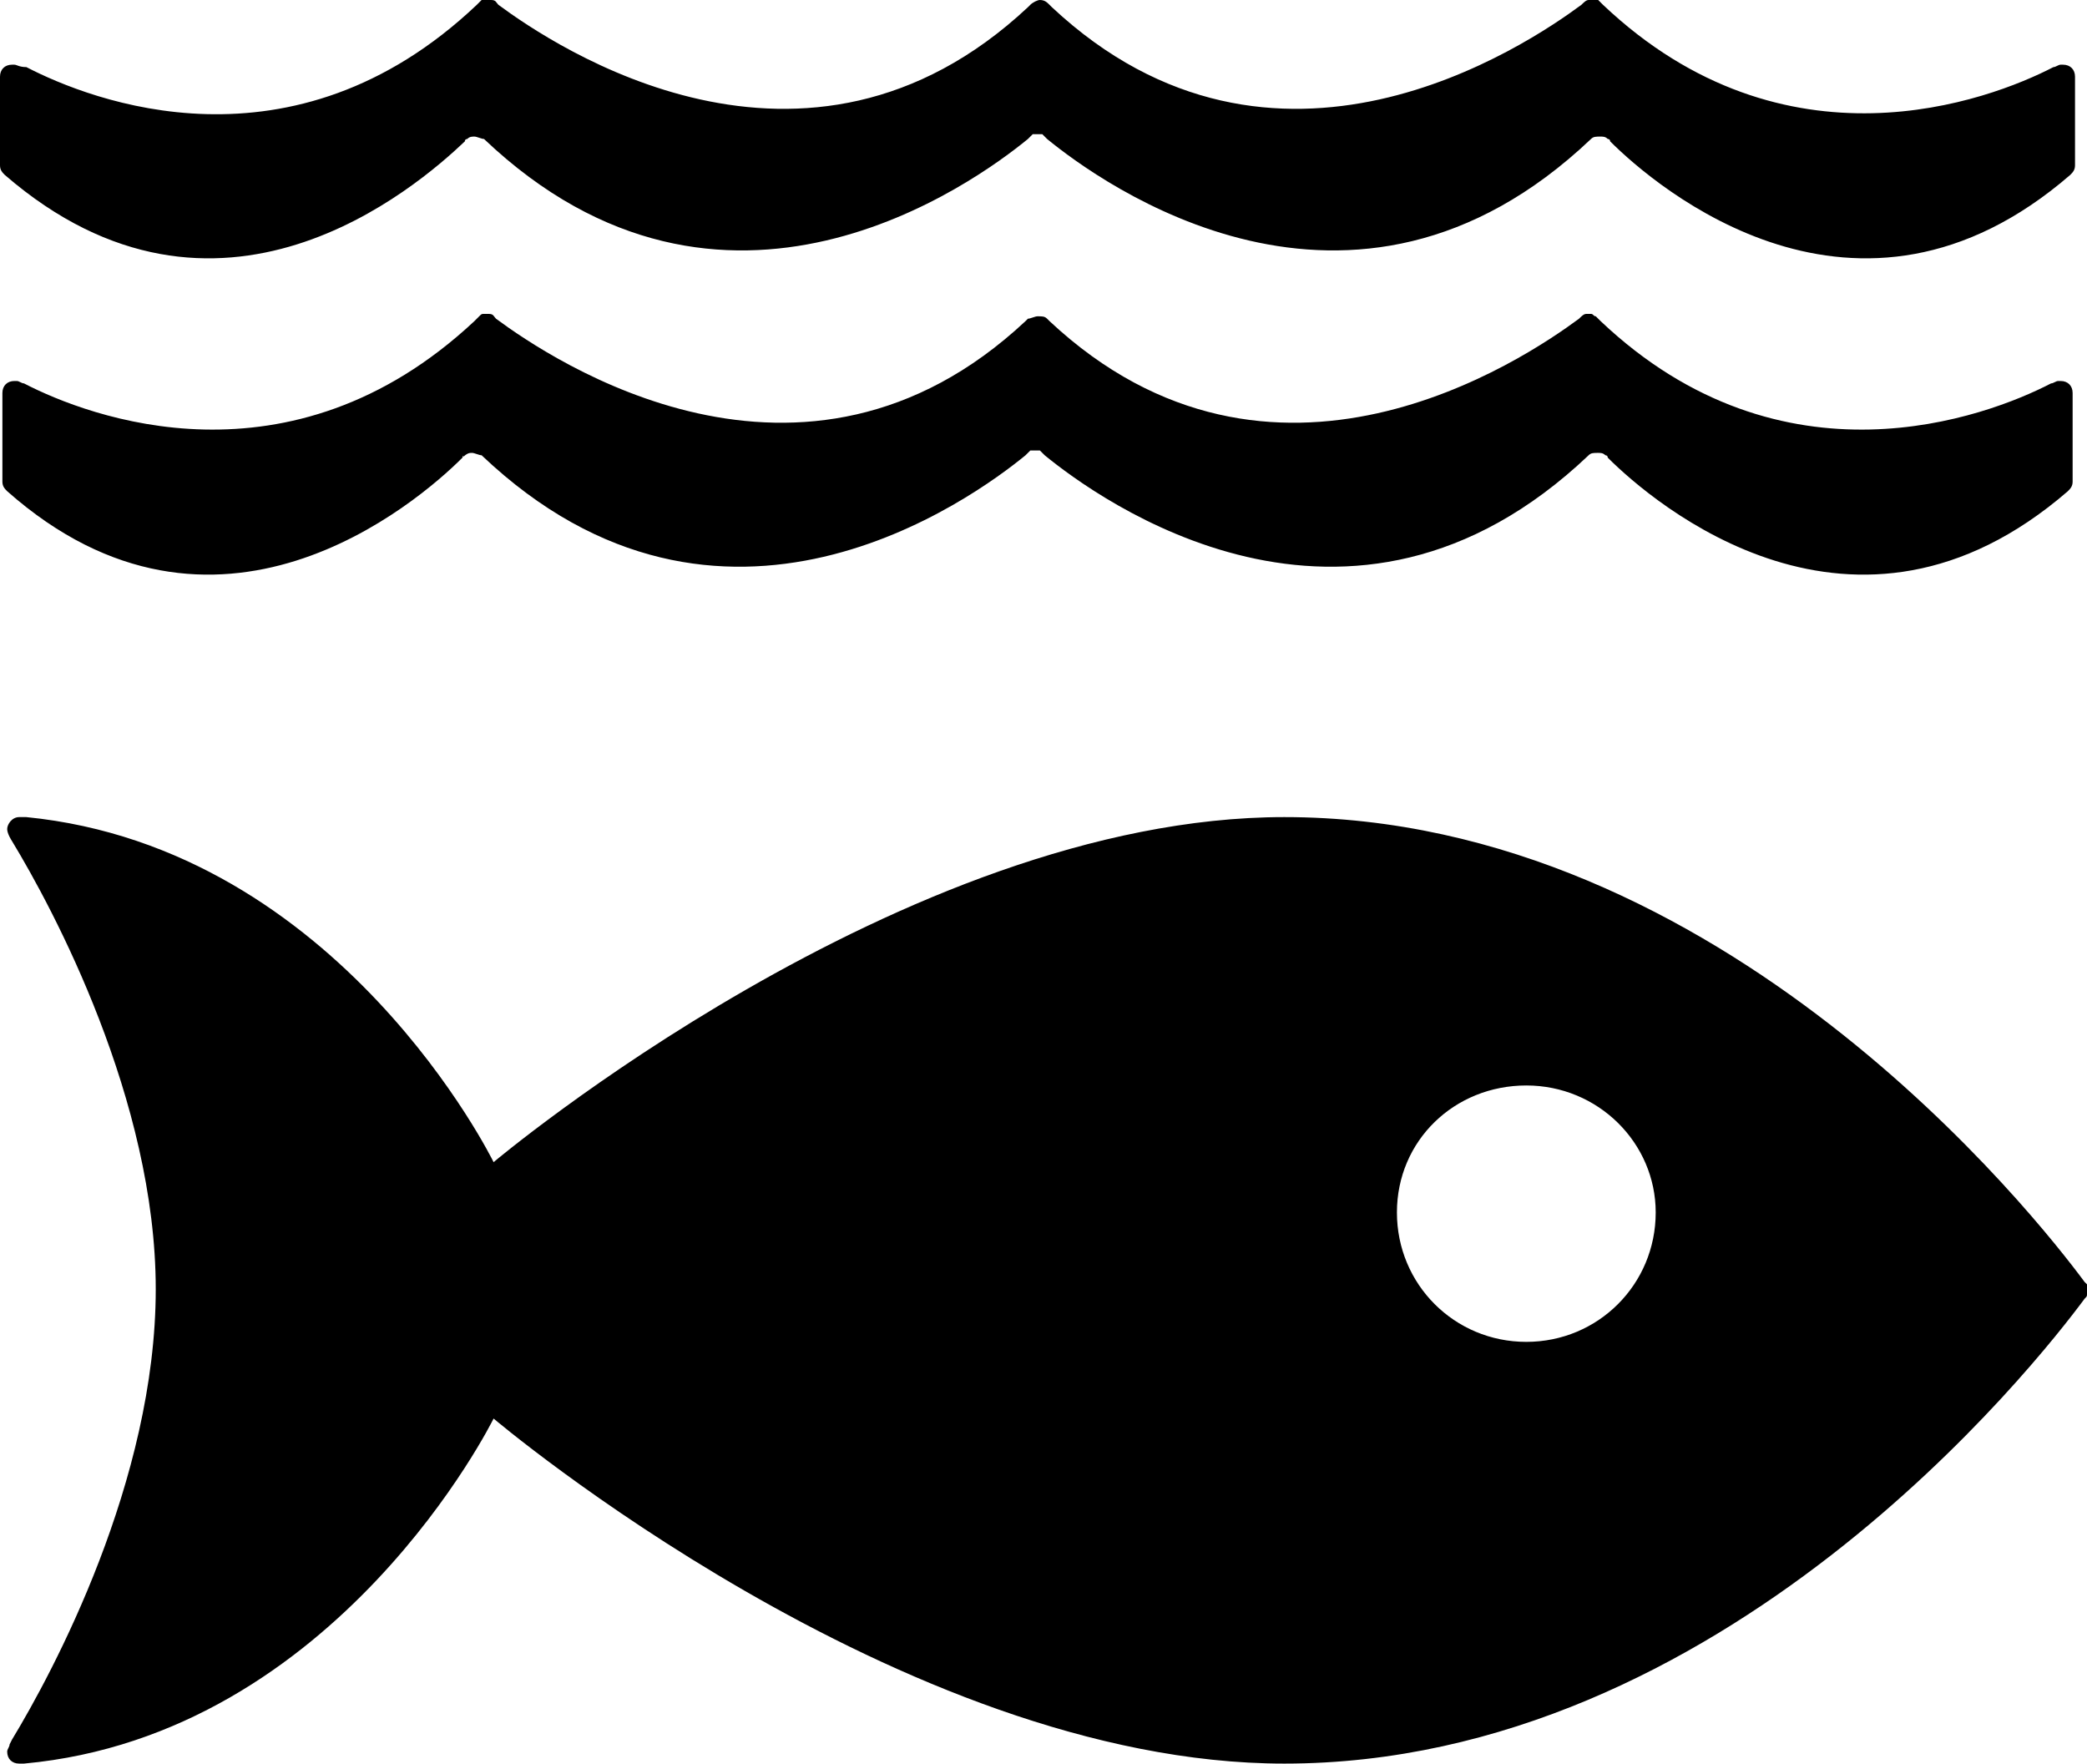
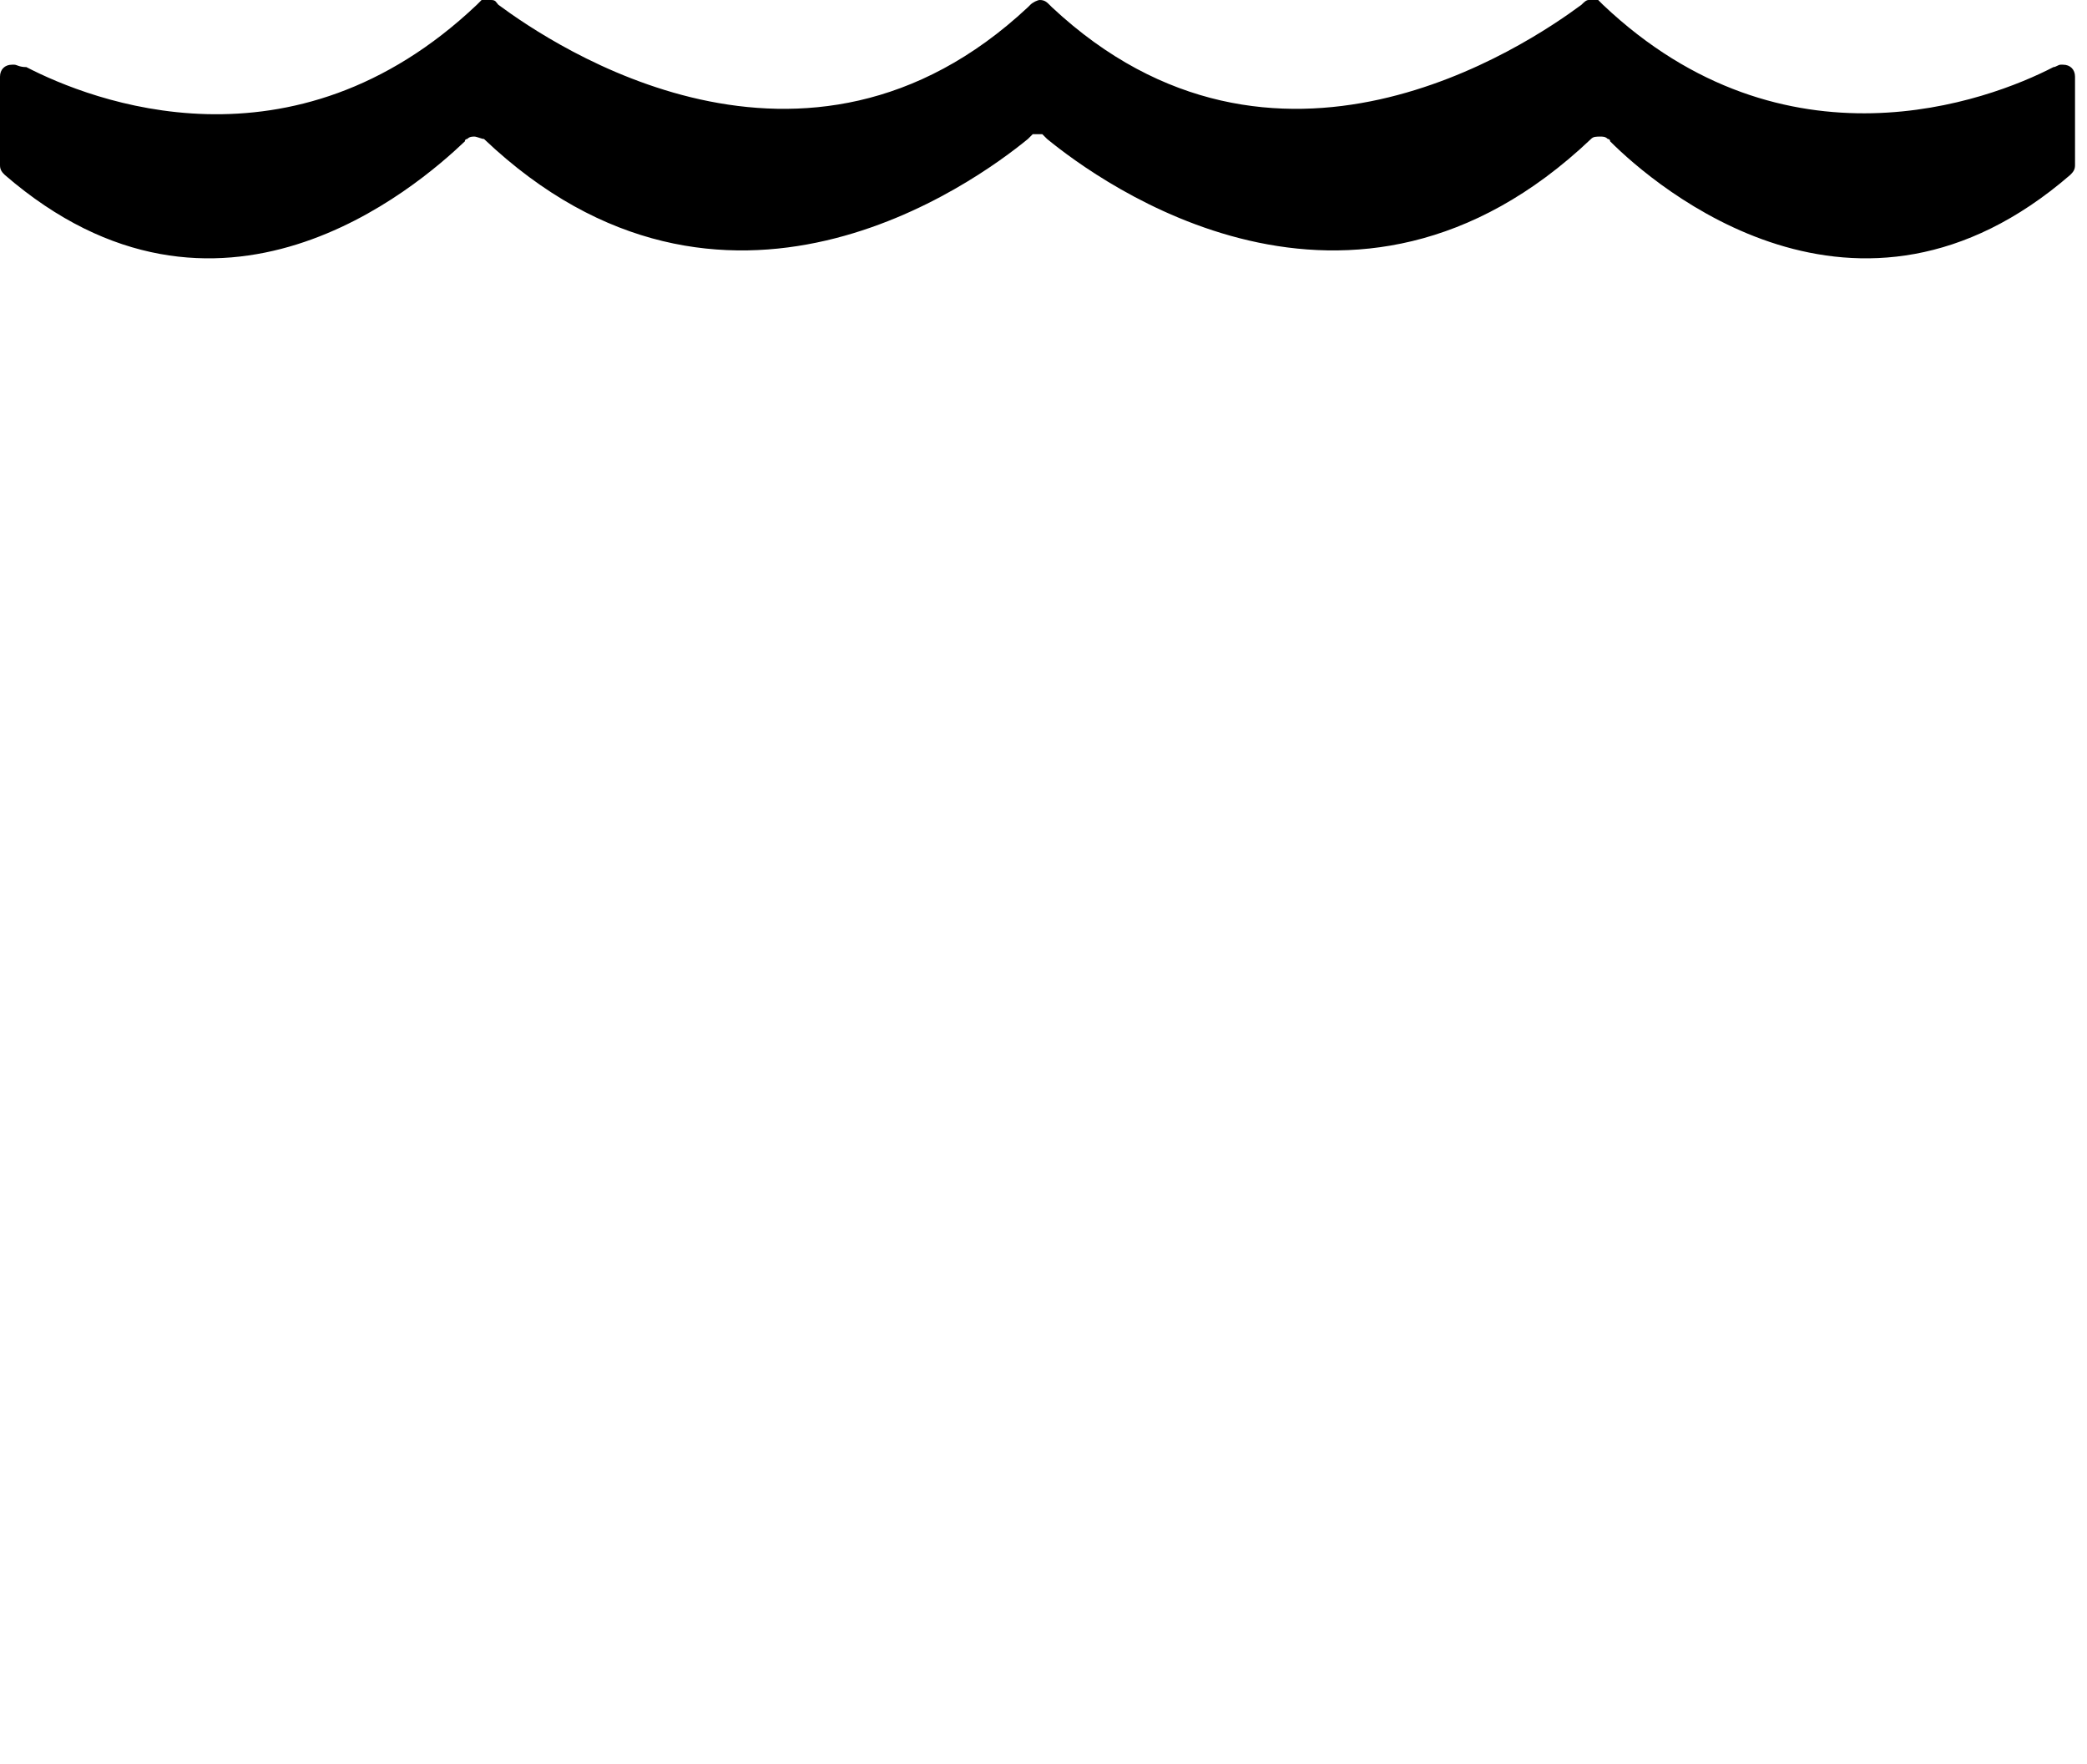
<svg xmlns="http://www.w3.org/2000/svg" fill="#000000" height="73.6" preserveAspectRatio="xMidYMid meet" version="1" viewBox="0.0 0.0 87.1 73.6" width="87.1" zoomAndPan="magnify">
  <g fill="#000000" id="change1_1">
    <path d="M19.4,5.9c0-0.1,0.1-0.1,0.1-0.1c0.1-0.1,0.2-0.1,0.3-0.1s0.3,0.1,0.4,0.1c10,9.5,20.5,1.8,22.7,0l0.2-0.2 h0.4l0.2,0.2c2.2,1.8,12.7,9.5,22.7,0c0.1-0.1,0.2-0.1,0.4-0.1c0.1,0,0.2,0,0.3,0.1c0.1,0,0.1,0.1,0.1,0.1 c1.9,1.9,10.3,9.1,19.2,1.4c0.1-0.1,0.2-0.2,0.2-0.4V3.2c0-0.3-0.2-0.5-0.5-0.5H86c-0.1,0-0.2,0.1-0.3,0.1 C83,4.2,74.5,7.4,66.9,0.2L66.7,0h-0.4c-0.1,0-0.2,0.1-0.3,0.2C63.7,1.9,53.2,9,43.9,0.3l-0.1-0.1C43.7,0.1,43.6,0,43.4,0 c-0.1,0-0.3,0.1-0.4,0.2l-0.1,0.1C33.6,9,23.1,1.9,20.8,0.2C20.7,0.1,20.7,0,20.5,0h-0.4l-0.2,0.2c-7.7,7.3-16.1,4-18.8,2.6 c-0.3,0-0.4-0.1-0.5-0.1h0H0.5C0.2,2.7,0,2.9,0,3.2v3.7c0,0.2,0.1,0.3,0.2,0.4C9.1,15,17.4,7.8,19.4,5.9z" fill="inherit" />
-     <path d="M19.3,19.1L19.3,19.1C19.3,19,19.4,19,19.3,19.1c0.2-0.2,0.3-0.2,0.4-0.2S20,19,20.1,19 c10,9.5,20.5,1.8,22.7,0l0.2-0.2h0.4l0.2,0.2c2.2,1.8,12.7,9.5,22.7,0c0.1-0.1,0.2-0.1,0.4-0.1c0.1,0,0.2,0,0.3,0.1 c0.1,0,0.1,0.1,0.1,0.1c1.9,1.9,10.3,9.1,19.2,1.4c0.1-0.1,0.2-0.2,0.2-0.4v-3.7c0-0.3-0.2-0.5-0.5-0.5h-0.1 c-0.1,0-0.2,0.1-0.3,0.1c-2.7,1.4-11.2,4.6-18.8-2.6l-0.2-0.2c-0.1,0-0.1-0.1-0.2-0.1h-0.2c-0.1,0-0.2,0.1-0.3,0.2 c-2.3,1.7-12.8,8.8-22.1,0.1l-0.1-0.1c-0.1-0.1-0.2-0.1-0.4-0.1c-0.1,0-0.3,0.1-0.4,0.1l-0.1,0.1C33.5,22.1,23,15,20.7,13.3 c-0.1-0.1-0.1-0.2-0.3-0.2h-0.2c-0.1,0-0.1,0-0.2,0.1l-0.2,0.2C12.1,20.6,3.7,17.4,1,16c-0.1,0-0.2-0.1-0.3-0.1H0.6 c-0.3,0-0.5,0.2-0.5,0.5v3.7c0,0.2,0.1,0.3,0.2,0.4C9,28.2,17.4,21,19.3,19.1z" fill="inherit" />
-     <path d="M87,53.5L87,53.5c-2-2.7-15.1-19.4-33.4-19.4c-15.9,0-33,14.4-33,14.4S14.2,35.4,1.1,34.1H0.8 c-0.3,0-0.5,0.3-0.5,0.5s0.2,0.5,0.2,0.5c1.7,2.8,6,10.8,6,18.7c0,8-4.3,16-6,18.8l-0.1,0.2c0,0.1-0.1,0.2-0.1,0.3 c0,0.3,0.2,0.5,0.5,0.5H1c13.1-1.2,19.6-14.4,19.6-14.4s17,14.4,33,14.4C71.9,73.6,85,56.9,87,54.2c0.1-0.1,0.1-0.1,0.1-0.2v-0.2 v-0.2L87,53.5z M63.7,56c-3,0-5.4-2.4-5.4-5.4s2.4-5.3,5.4-5.3s5.4,2.4,5.4,5.3C69.1,53.6,66.7,56,63.7,56z" fill="inherit" />
  </g>
</svg>